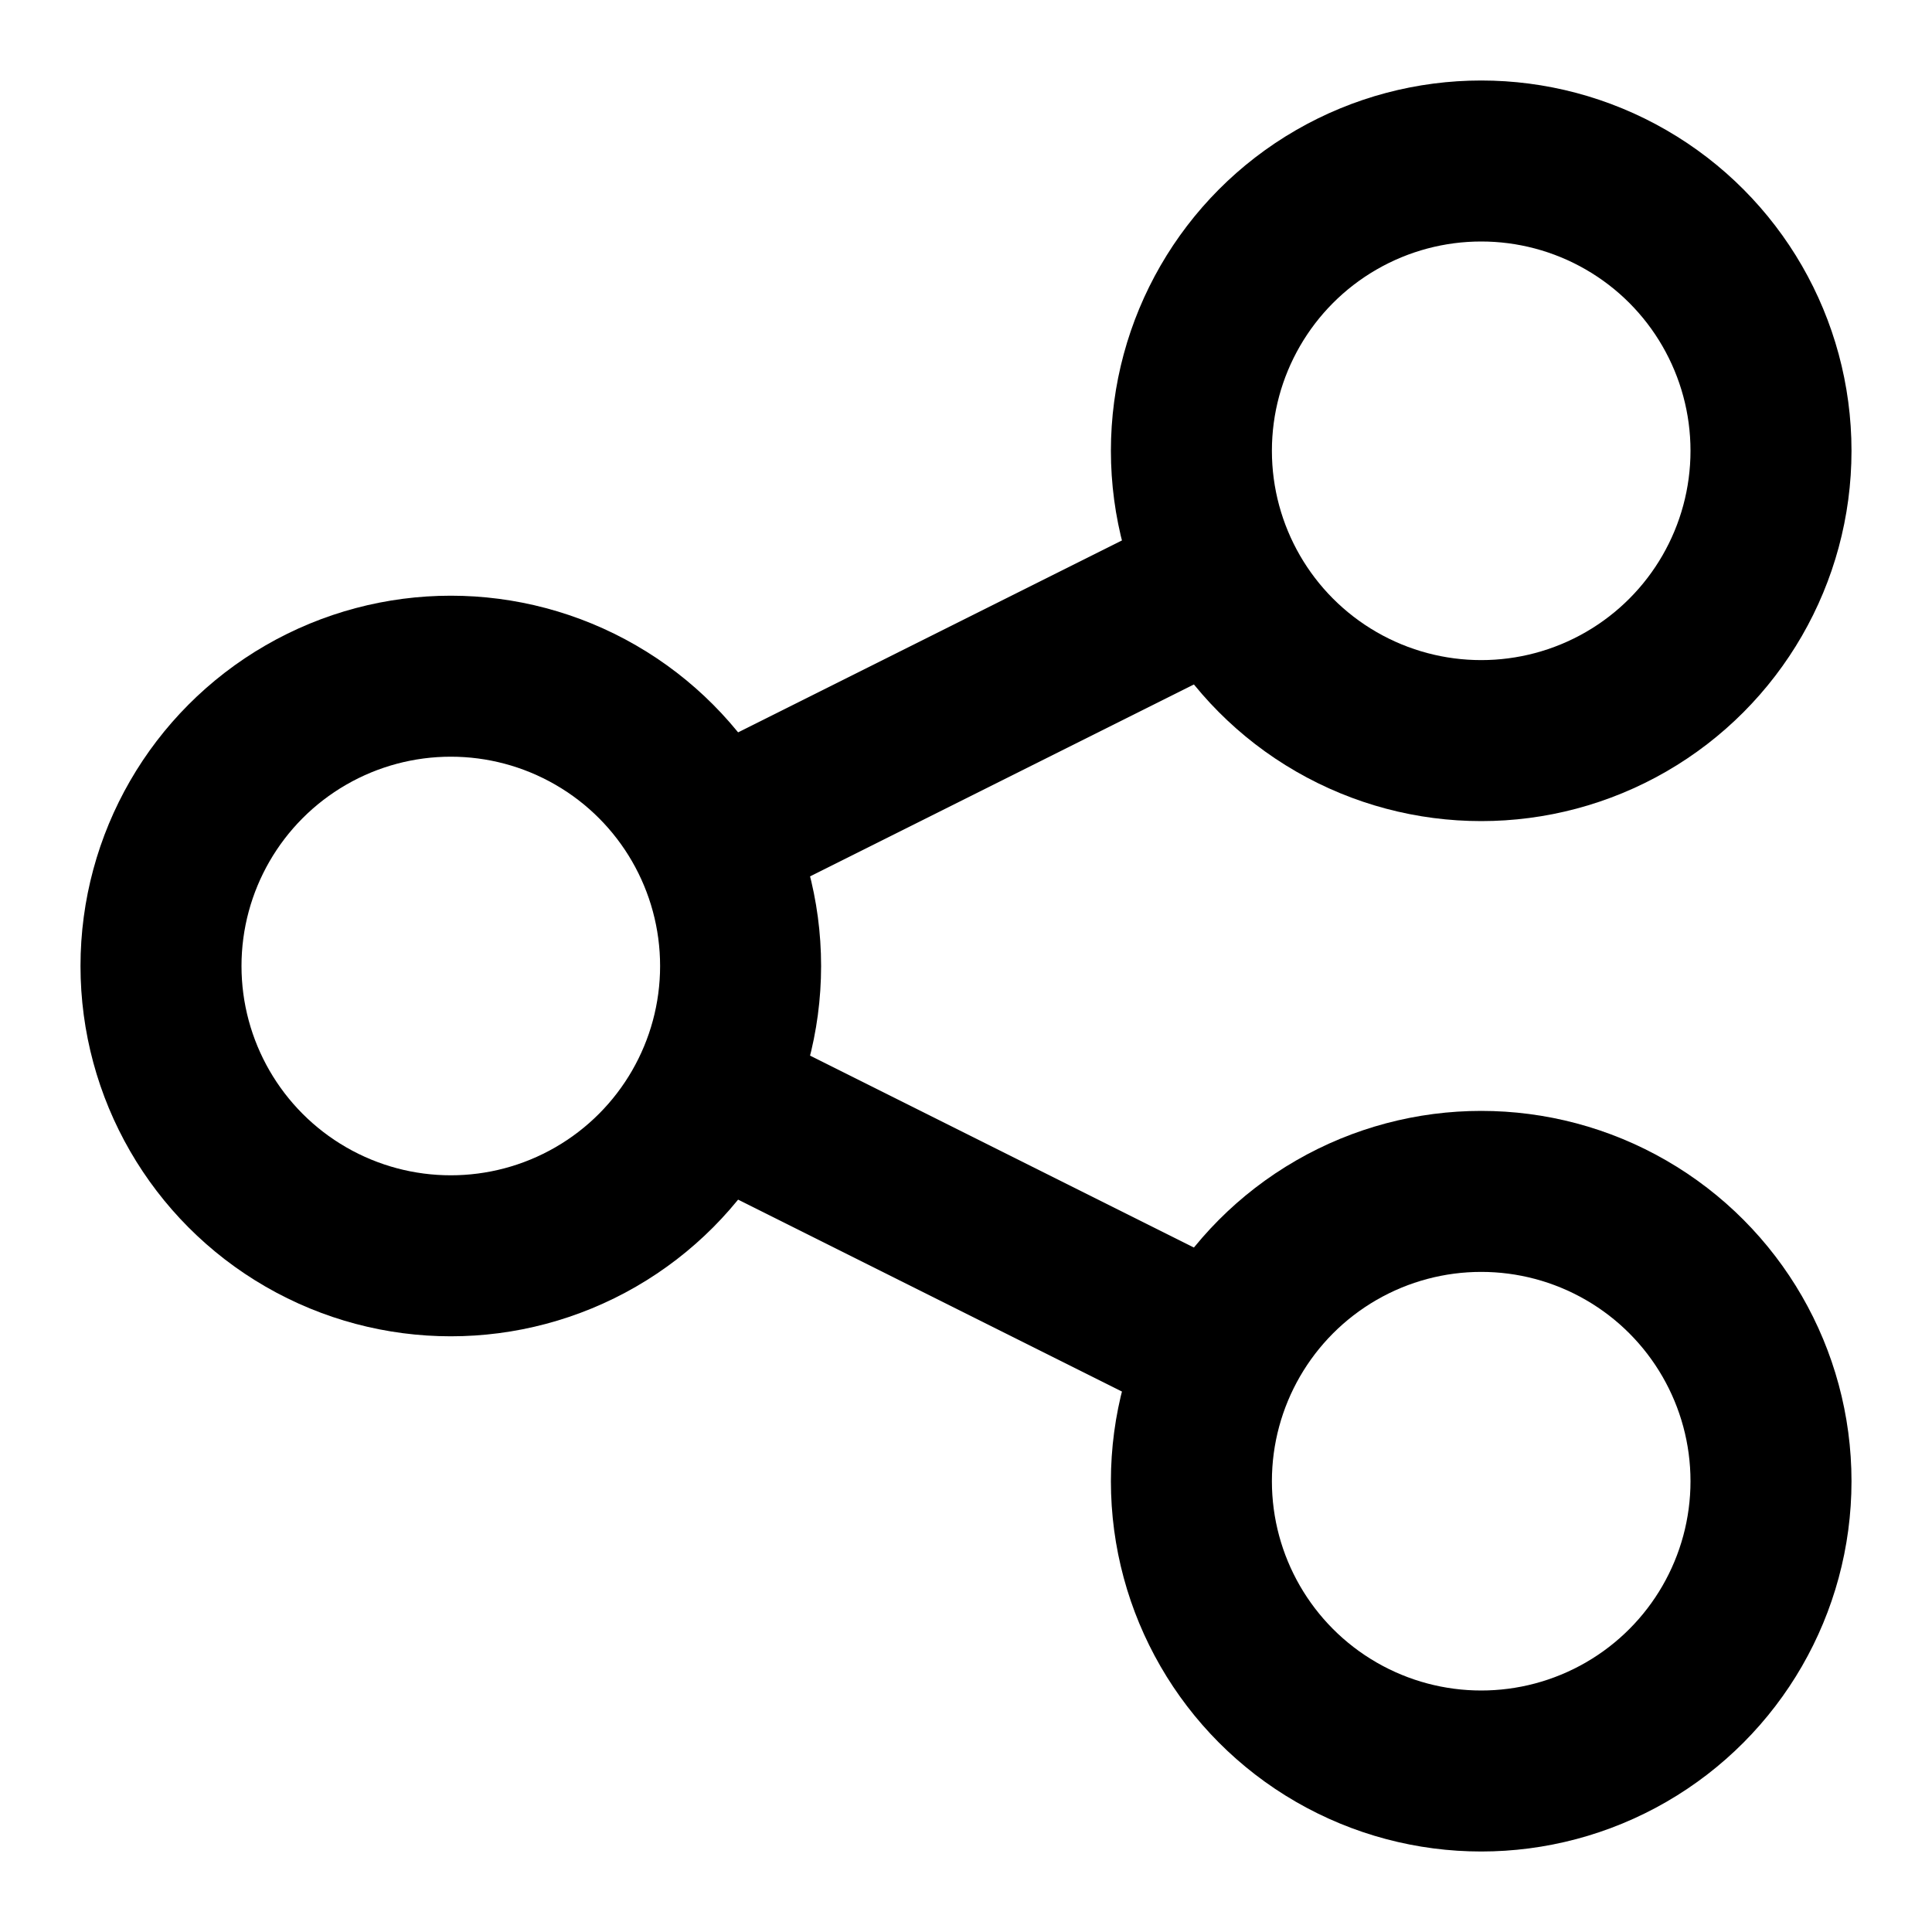
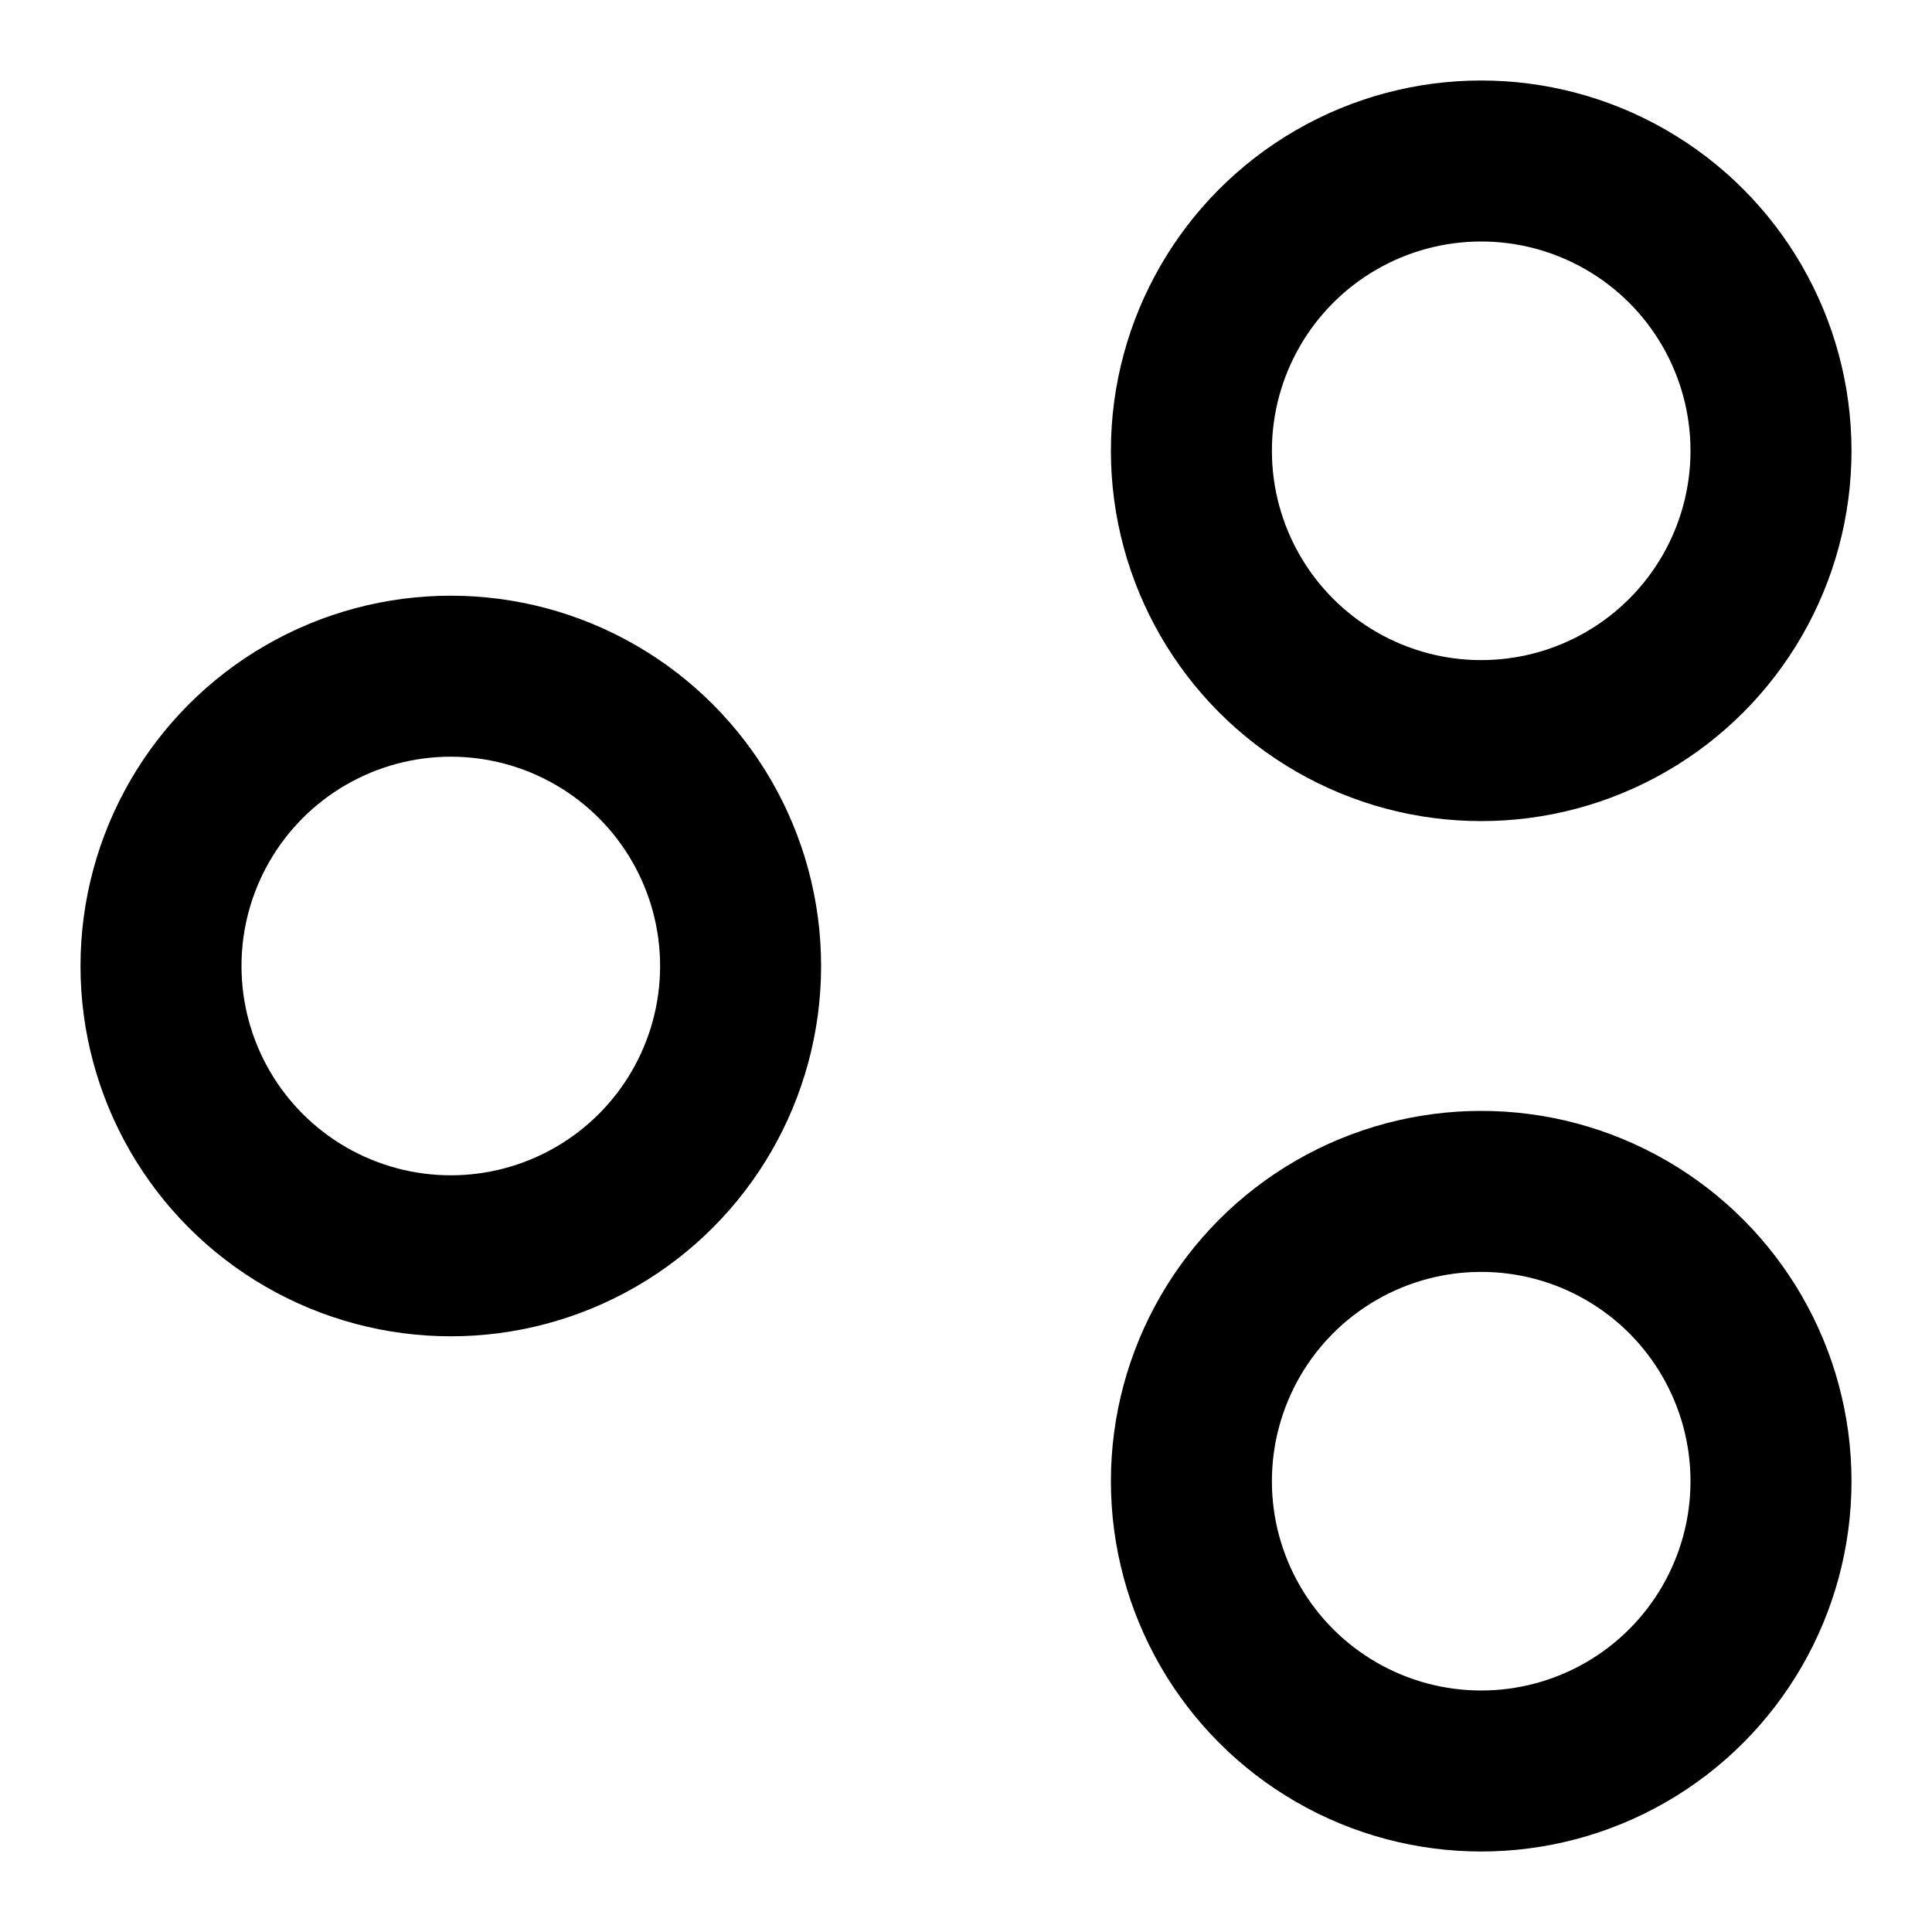
<svg xmlns="http://www.w3.org/2000/svg" version="1.1" id="レイヤー_1" x="0px" y="0px" viewBox="0 0 24 24" style="enable-background:new 0 0 24 24;" xml:space="preserve">
  <style type="text/css">
	.st0{fill:none;}
	.st1{fill:none;stroke:#000000;stroke-width:2;stroke-miterlimit:10;}
</style>
  <g>
-     <rect class="st0" width="24" height="24" />
-   </g>
+     </g>
  <circle class="st1" cx="18.4" cy="5.6" r="3.6" />
  <circle class="st1" cx="18.4" cy="18.4" r="3.6" />
  <circle class="st1" cx="5.6" cy="12" r="3.6" />
-   <line class="st1" x1="15.2" y1="7.2" x2="8.8" y2="10.4" />
-   <line class="st1" x1="15.2" y1="16.8" x2="8.8" y2="13.6" />
</svg>